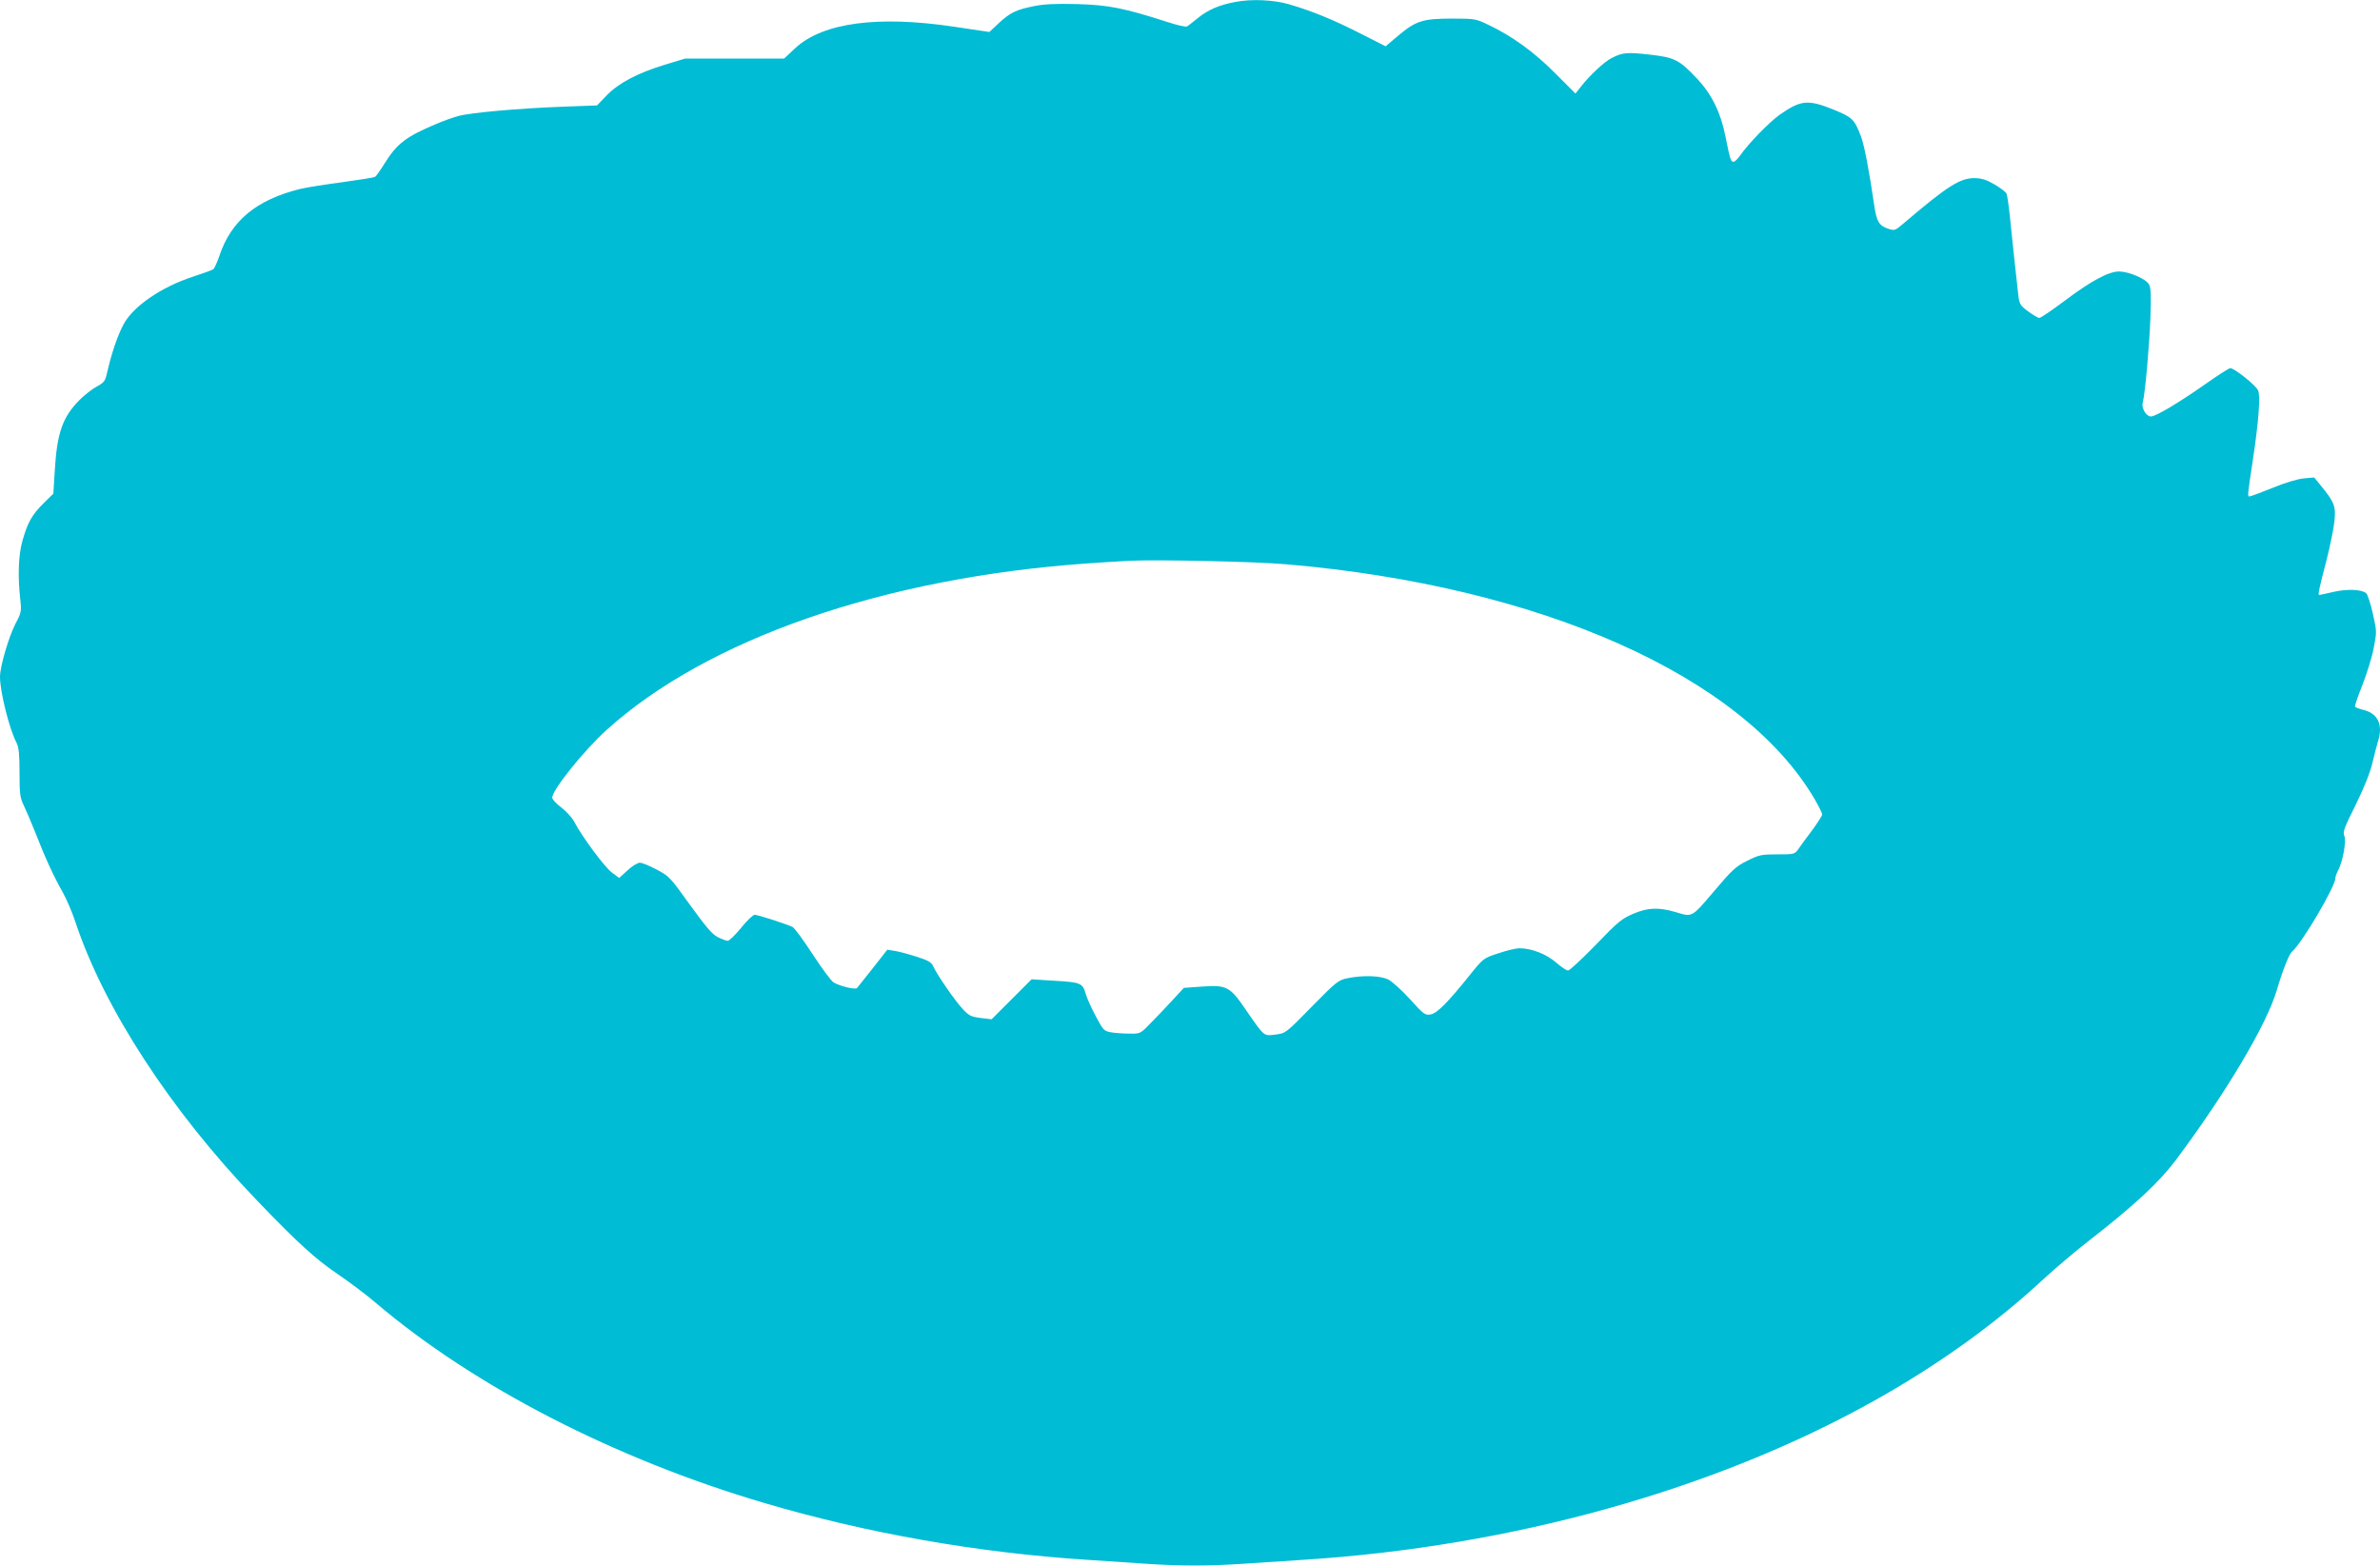
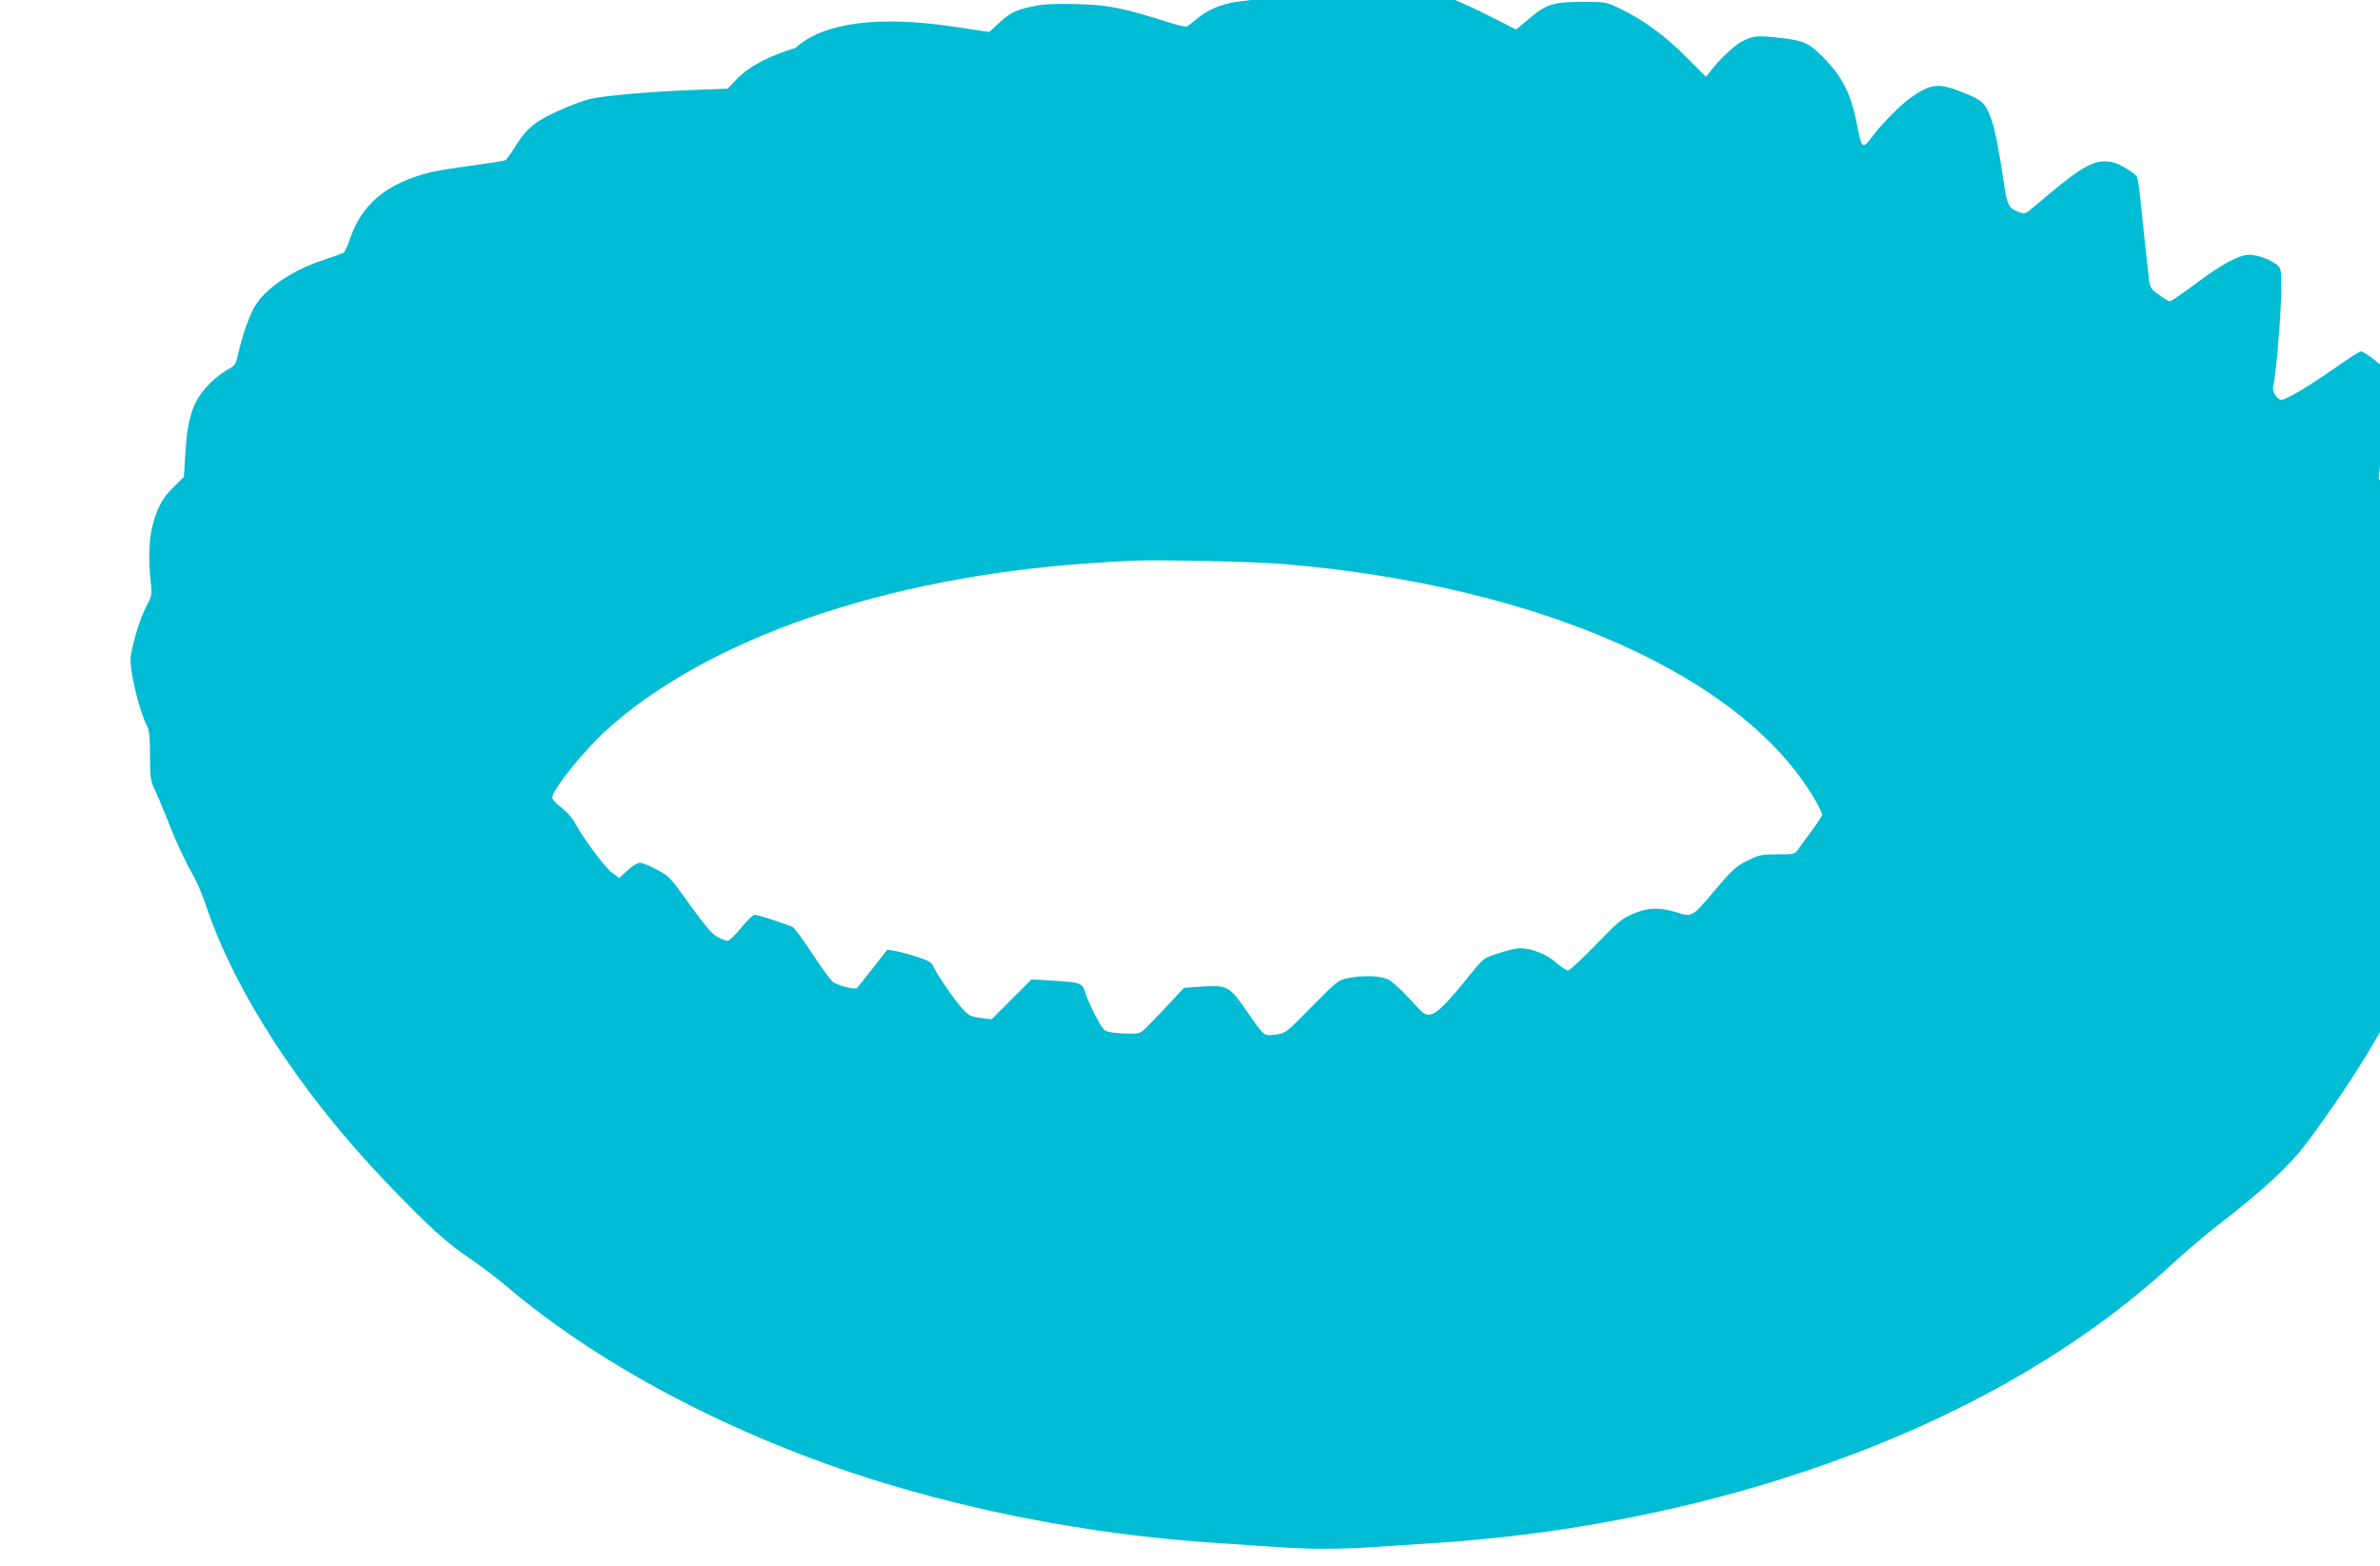
<svg xmlns="http://www.w3.org/2000/svg" version="1.0" width="1280pt" height="842pt" viewBox="0 0 1280 842" preserveAspectRatio="xMidYMid meet">
  <g transform="translate(0,842) scale(0.1,-0.1)" fill="#00bcd4" stroke="none">
-     <path d="M6641 8409 c-85 -16 -143 -42 -195 -83 -28 -23 -56 -45 -62 -48 -6 -4 -51 6 -100 22 -240 77 -320 93 -490 98 -122 3 -180 0 -238 -12 -93 -19 -125 -35 -187 -93 l-48 -45 -188 28 c-412 62 -707 22 -855 -114 l-61 -57 -266 0 -266 0 -109 -33 c-145 -44 -250 -99 -314 -166 l-51 -53 -188 -7 c-237 -9 -493 -32 -558 -50 -27 -7 -79 -26 -115 -41 -165 -69 -215 -107 -281 -213 -23 -37 -46 -70 -52 -73 -5 -4 -84 -16 -176 -29 -91 -12 -193 -28 -226 -36 -237 -59 -372 -171 -435 -360 -12 -34 -26 -67 -33 -72 -7 -5 -57 -23 -112 -41 -170 -56 -321 -160 -372 -258 -31 -59 -63 -153 -86 -253 -11 -50 -16 -57 -57 -79 -25 -14 -66 -46 -91 -71 -93 -93 -123 -178 -135 -390 l-7 -115 -54 -53 c-62 -62 -85 -103 -113 -203 -21 -78 -25 -187 -11 -312 7 -65 6 -72 -26 -132 -36 -70 -83 -230 -83 -285 0 -81 51 -284 89 -355 12 -23 16 -61 16 -160 0 -113 3 -136 22 -175 12 -25 41 -92 64 -150 51 -132 99 -236 147 -320 20 -36 51 -108 68 -160 153 -461 511 -1012 971 -1491 219 -229 320 -321 440 -402 62 -42 155 -112 205 -155 530 -450 1286 -839 2090 -1076 549 -162 1146 -267 1733 -305 88 -6 229 -15 313 -21 193 -13 341 -13 534 0 84 6 227 15 318 21 1119 71 2212 376 3069 855 348 195 655 416 915 658 60 55 166 145 234 198 250 194 384 319 475 440 270 362 489 730 542 913 31 105 66 193 81 206 53 44 234 351 234 396 0 8 7 28 16 44 25 50 44 157 32 184 -9 20 0 44 61 166 47 96 78 173 91 229 11 47 25 99 30 116 27 85 -1 146 -76 165 -24 6 -46 14 -48 18 -3 4 15 56 39 116 24 61 52 150 61 199 17 87 17 90 -4 184 -12 53 -28 103 -36 111 -22 21 -103 25 -179 7 -38 -9 -71 -16 -74 -16 -8 0 0 36 40 190 19 74 38 168 42 207 8 80 0 102 -73 191 l-36 44 -56 -5 c-33 -3 -101 -23 -168 -51 -62 -25 -118 -46 -124 -46 -11 0 -11 4 17 188 33 218 43 355 29 383 -14 29 -128 119 -149 119 -7 0 -68 -39 -136 -87 -141 -99 -265 -173 -291 -173 -25 0 -52 45 -44 74 13 52 35 298 41 451 5 124 3 166 -7 185 -16 30 -107 69 -161 70 -56 0 -150 -50 -292 -157 -68 -51 -130 -93 -137 -93 -7 0 -34 16 -60 35 -40 29 -47 40 -52 77 -7 55 -33 301 -47 438 -6 58 -14 112 -18 120 -5 8 -33 30 -64 48 -41 24 -68 33 -104 34 -80 2 -149 -42 -387 -245 -43 -37 -47 -38 -79 -28 -51 17 -64 38 -77 126 -27 185 -53 322 -71 370 -35 93 -46 104 -149 146 -137 55 -175 51 -287 -27 -58 -41 -171 -157 -217 -224 -12 -16 -26 -30 -33 -30 -14 0 -18 10 -43 135 -25 128 -73 226 -150 309 -98 104 -122 117 -256 132 -123 14 -147 12 -204 -17 -40 -19 -120 -94 -166 -153 l-31 -39 -109 109 c-114 115 -231 199 -356 259 -71 34 -75 35 -198 35 -157 0 -195 -12 -288 -90 l-70 -59 -134 68 c-145 74 -257 120 -382 157 -84 25 -205 31 -295 13z m279 -3024 c1368 -118 2452 -601 2840 -1264 22 -38 40 -75 40 -81 0 -7 -24 -44 -53 -84 -29 -39 -63 -84 -74 -101 -21 -30 -23 -30 -115 -30 -86 0 -98 -3 -162 -35 -61 -30 -81 -49 -179 -165 -121 -142 -114 -138 -207 -110 -90 26 -146 24 -225 -9 -63 -27 -83 -43 -203 -168 -74 -76 -141 -138 -149 -138 -8 0 -37 20 -65 44 -52 45 -131 76 -197 76 -17 0 -68 -12 -112 -27 -80 -26 -81 -26 -154 -117 -119 -148 -176 -206 -211 -212 -29 -5 -37 0 -110 81 -43 48 -96 95 -116 106 -43 22 -136 25 -220 8 -50 -10 -60 -18 -193 -153 -139 -142 -140 -143 -194 -150 -65 -9 -60 -12 -156 126 -90 133 -106 141 -240 132 l-98 -7 -61 -66 c-33 -36 -86 -92 -117 -123 -56 -58 -56 -58 -115 -57 -32 0 -77 3 -99 7 -38 7 -42 11 -82 87 -24 44 -47 97 -53 117 -17 61 -27 65 -166 73 l-126 8 -108 -108 -107 -107 -59 7 c-52 7 -64 13 -96 48 -41 43 -139 185 -159 230 -10 22 -27 32 -91 52 -43 14 -96 28 -117 31 l-39 6 -77 -98 c-43 -55 -82 -103 -86 -108 -9 -10 -93 10 -127 31 -12 8 -63 76 -113 153 -49 76 -98 141 -107 145 -52 22 -188 65 -203 65 -9 0 -42 -31 -73 -70 -31 -38 -64 -70 -72 -70 -8 0 -32 9 -54 20 -30 15 -64 56 -149 173 -106 148 -112 155 -179 190 -39 21 -79 37 -91 37 -12 0 -41 -18 -66 -41 l-45 -41 -40 30 c-38 28 -160 192 -202 273 -11 21 -42 55 -69 76 -27 20 -49 44 -49 53 0 41 167 250 290 362 542 491 1492 821 2590 898 85 6 187 12 225 14 148 7 678 -4 845 -19z" />
+     <path d="M6641 8409 c-85 -16 -143 -42 -195 -83 -28 -23 -56 -45 -62 -48 -6 -4 -51 6 -100 22 -240 77 -320 93 -490 98 -122 3 -180 0 -238 -12 -93 -19 -125 -35 -187 -93 l-48 -45 -188 28 c-412 62 -707 22 -855 -114 c-145 -44 -250 -99 -314 -166 l-51 -53 -188 -7 c-237 -9 -493 -32 -558 -50 -27 -7 -79 -26 -115 -41 -165 -69 -215 -107 -281 -213 -23 -37 -46 -70 -52 -73 -5 -4 -84 -16 -176 -29 -91 -12 -193 -28 -226 -36 -237 -59 -372 -171 -435 -360 -12 -34 -26 -67 -33 -72 -7 -5 -57 -23 -112 -41 -170 -56 -321 -160 -372 -258 -31 -59 -63 -153 -86 -253 -11 -50 -16 -57 -57 -79 -25 -14 -66 -46 -91 -71 -93 -93 -123 -178 -135 -390 l-7 -115 -54 -53 c-62 -62 -85 -103 -113 -203 -21 -78 -25 -187 -11 -312 7 -65 6 -72 -26 -132 -36 -70 -83 -230 -83 -285 0 -81 51 -284 89 -355 12 -23 16 -61 16 -160 0 -113 3 -136 22 -175 12 -25 41 -92 64 -150 51 -132 99 -236 147 -320 20 -36 51 -108 68 -160 153 -461 511 -1012 971 -1491 219 -229 320 -321 440 -402 62 -42 155 -112 205 -155 530 -450 1286 -839 2090 -1076 549 -162 1146 -267 1733 -305 88 -6 229 -15 313 -21 193 -13 341 -13 534 0 84 6 227 15 318 21 1119 71 2212 376 3069 855 348 195 655 416 915 658 60 55 166 145 234 198 250 194 384 319 475 440 270 362 489 730 542 913 31 105 66 193 81 206 53 44 234 351 234 396 0 8 7 28 16 44 25 50 44 157 32 184 -9 20 0 44 61 166 47 96 78 173 91 229 11 47 25 99 30 116 27 85 -1 146 -76 165 -24 6 -46 14 -48 18 -3 4 15 56 39 116 24 61 52 150 61 199 17 87 17 90 -4 184 -12 53 -28 103 -36 111 -22 21 -103 25 -179 7 -38 -9 -71 -16 -74 -16 -8 0 0 36 40 190 19 74 38 168 42 207 8 80 0 102 -73 191 l-36 44 -56 -5 c-33 -3 -101 -23 -168 -51 -62 -25 -118 -46 -124 -46 -11 0 -11 4 17 188 33 218 43 355 29 383 -14 29 -128 119 -149 119 -7 0 -68 -39 -136 -87 -141 -99 -265 -173 -291 -173 -25 0 -52 45 -44 74 13 52 35 298 41 451 5 124 3 166 -7 185 -16 30 -107 69 -161 70 -56 0 -150 -50 -292 -157 -68 -51 -130 -93 -137 -93 -7 0 -34 16 -60 35 -40 29 -47 40 -52 77 -7 55 -33 301 -47 438 -6 58 -14 112 -18 120 -5 8 -33 30 -64 48 -41 24 -68 33 -104 34 -80 2 -149 -42 -387 -245 -43 -37 -47 -38 -79 -28 -51 17 -64 38 -77 126 -27 185 -53 322 -71 370 -35 93 -46 104 -149 146 -137 55 -175 51 -287 -27 -58 -41 -171 -157 -217 -224 -12 -16 -26 -30 -33 -30 -14 0 -18 10 -43 135 -25 128 -73 226 -150 309 -98 104 -122 117 -256 132 -123 14 -147 12 -204 -17 -40 -19 -120 -94 -166 -153 l-31 -39 -109 109 c-114 115 -231 199 -356 259 -71 34 -75 35 -198 35 -157 0 -195 -12 -288 -90 l-70 -59 -134 68 c-145 74 -257 120 -382 157 -84 25 -205 31 -295 13z m279 -3024 c1368 -118 2452 -601 2840 -1264 22 -38 40 -75 40 -81 0 -7 -24 -44 -53 -84 -29 -39 -63 -84 -74 -101 -21 -30 -23 -30 -115 -30 -86 0 -98 -3 -162 -35 -61 -30 -81 -49 -179 -165 -121 -142 -114 -138 -207 -110 -90 26 -146 24 -225 -9 -63 -27 -83 -43 -203 -168 -74 -76 -141 -138 -149 -138 -8 0 -37 20 -65 44 -52 45 -131 76 -197 76 -17 0 -68 -12 -112 -27 -80 -26 -81 -26 -154 -117 -119 -148 -176 -206 -211 -212 -29 -5 -37 0 -110 81 -43 48 -96 95 -116 106 -43 22 -136 25 -220 8 -50 -10 -60 -18 -193 -153 -139 -142 -140 -143 -194 -150 -65 -9 -60 -12 -156 126 -90 133 -106 141 -240 132 l-98 -7 -61 -66 c-33 -36 -86 -92 -117 -123 -56 -58 -56 -58 -115 -57 -32 0 -77 3 -99 7 -38 7 -42 11 -82 87 -24 44 -47 97 -53 117 -17 61 -27 65 -166 73 l-126 8 -108 -108 -107 -107 -59 7 c-52 7 -64 13 -96 48 -41 43 -139 185 -159 230 -10 22 -27 32 -91 52 -43 14 -96 28 -117 31 l-39 6 -77 -98 c-43 -55 -82 -103 -86 -108 -9 -10 -93 10 -127 31 -12 8 -63 76 -113 153 -49 76 -98 141 -107 145 -52 22 -188 65 -203 65 -9 0 -42 -31 -73 -70 -31 -38 -64 -70 -72 -70 -8 0 -32 9 -54 20 -30 15 -64 56 -149 173 -106 148 -112 155 -179 190 -39 21 -79 37 -91 37 -12 0 -41 -18 -66 -41 l-45 -41 -40 30 c-38 28 -160 192 -202 273 -11 21 -42 55 -69 76 -27 20 -49 44 -49 53 0 41 167 250 290 362 542 491 1492 821 2590 898 85 6 187 12 225 14 148 7 678 -4 845 -19z" />
  </g>
</svg>